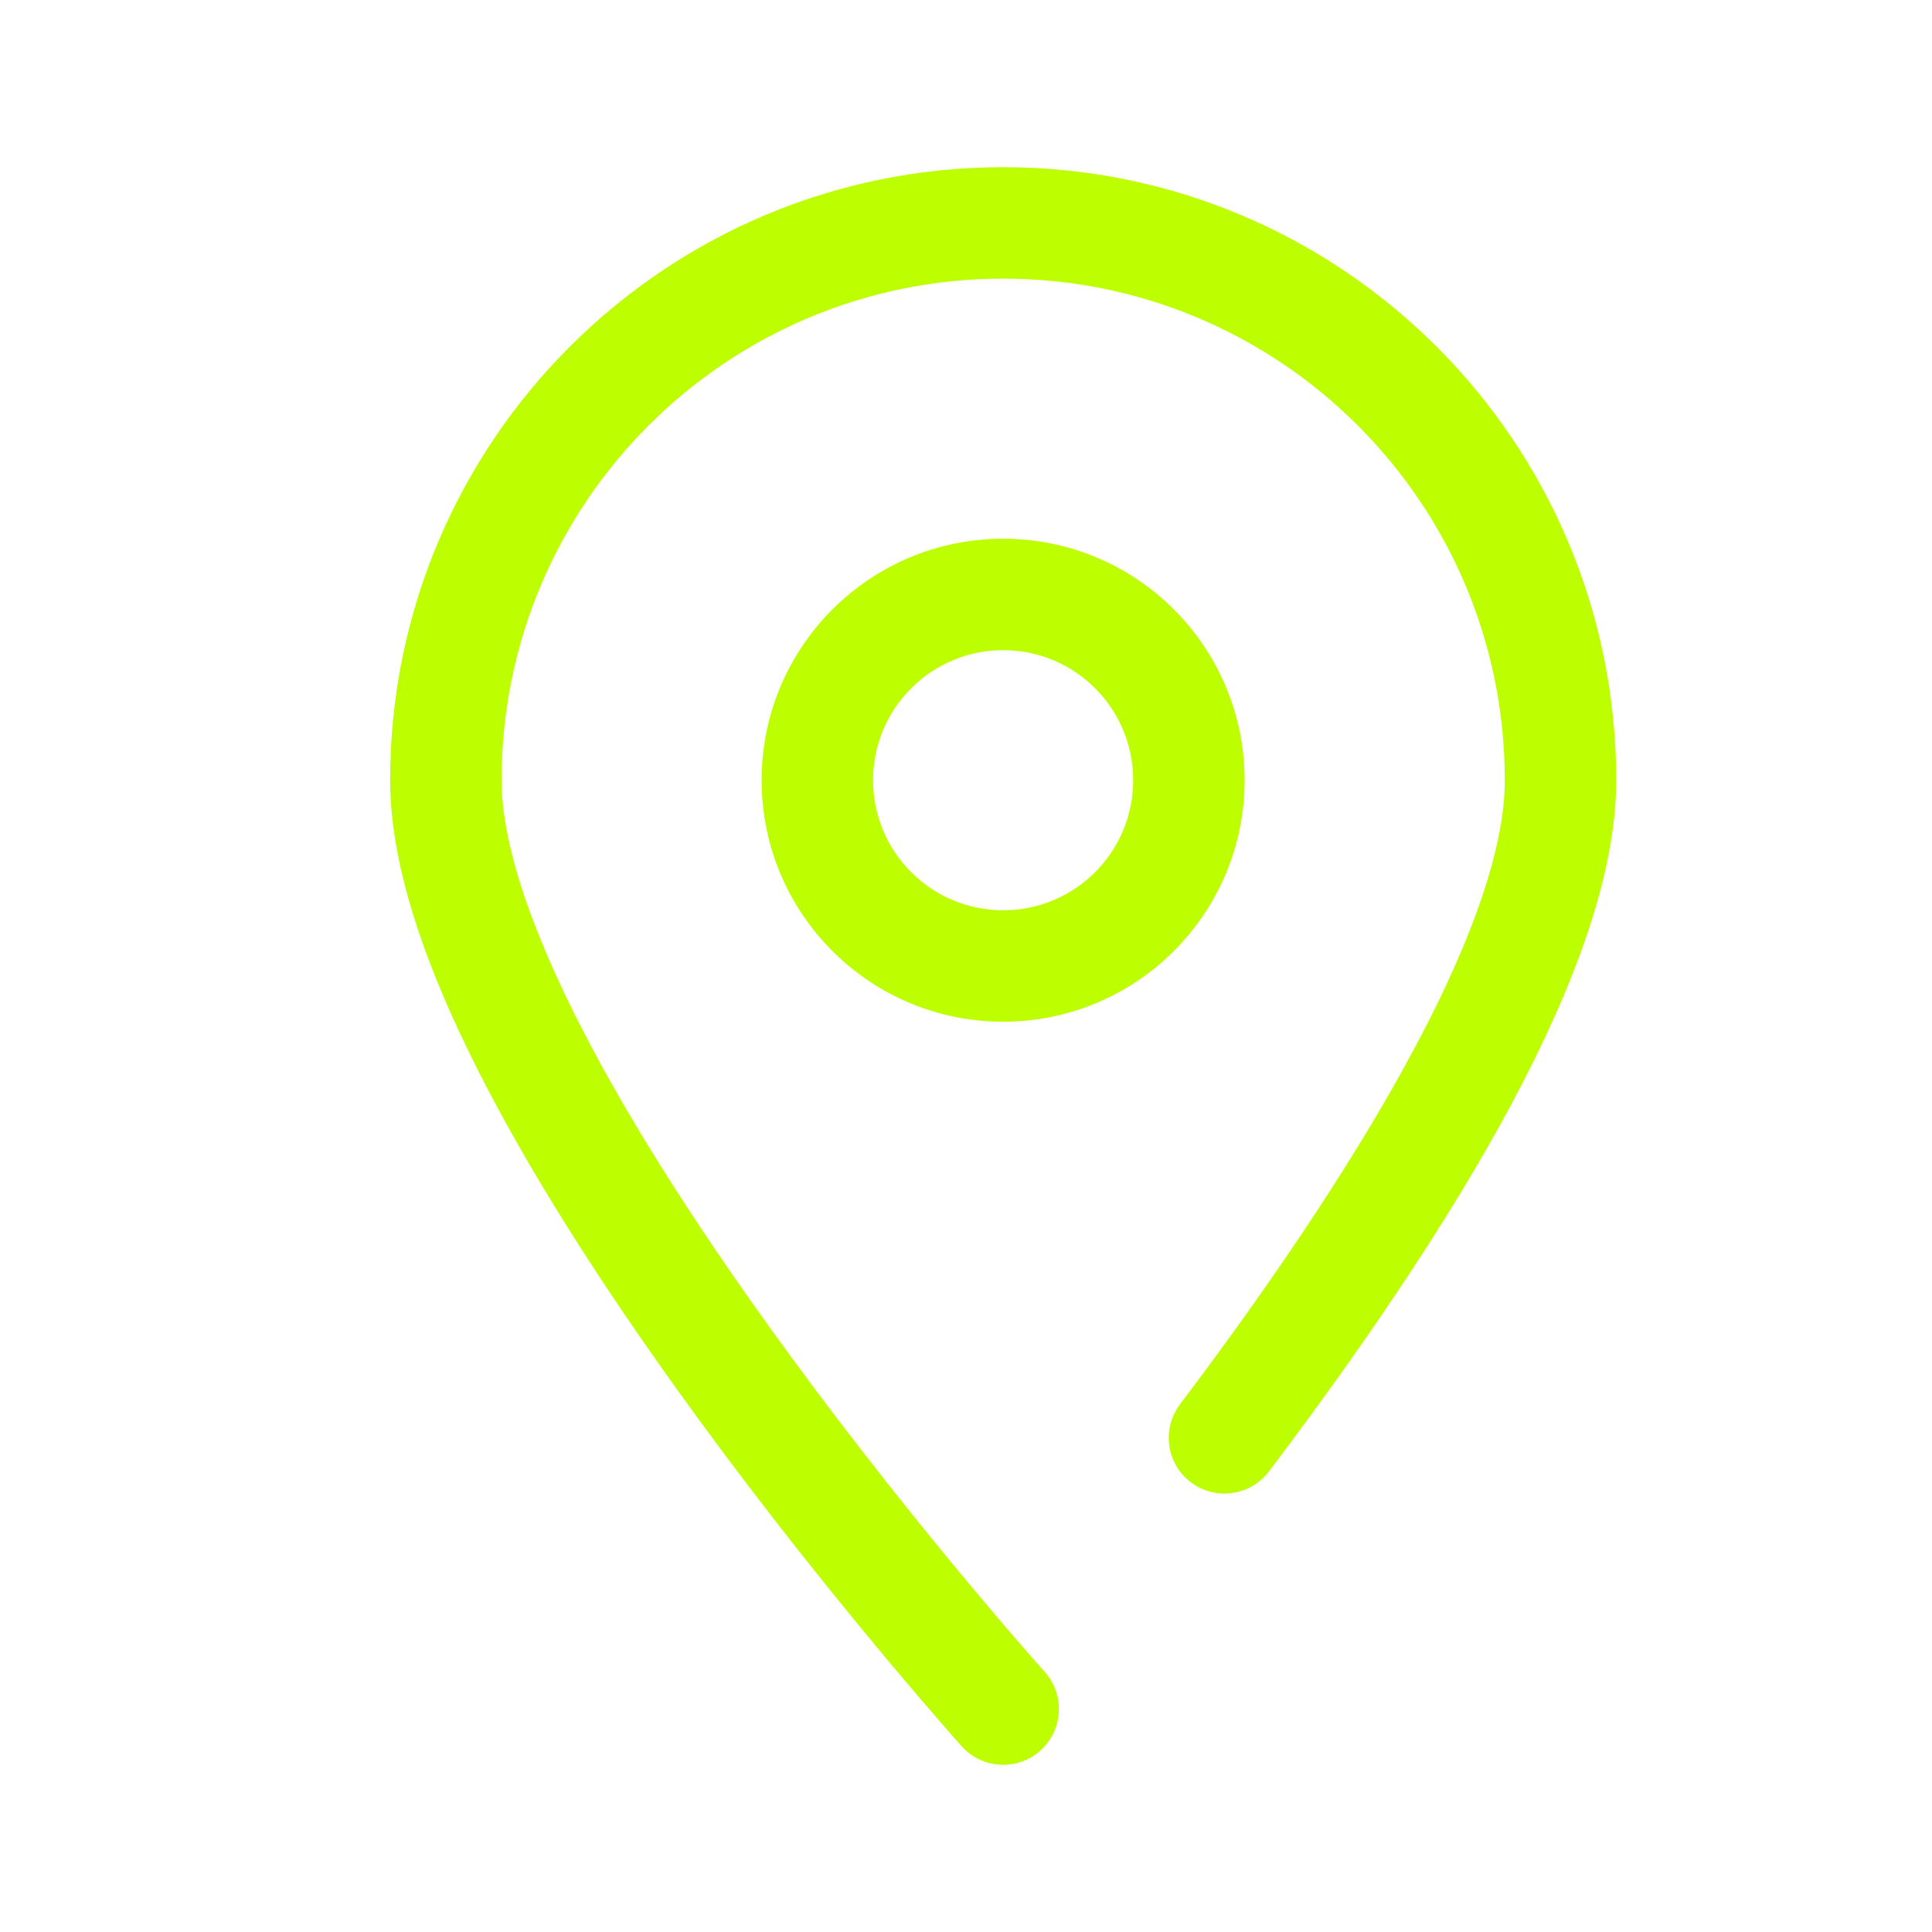
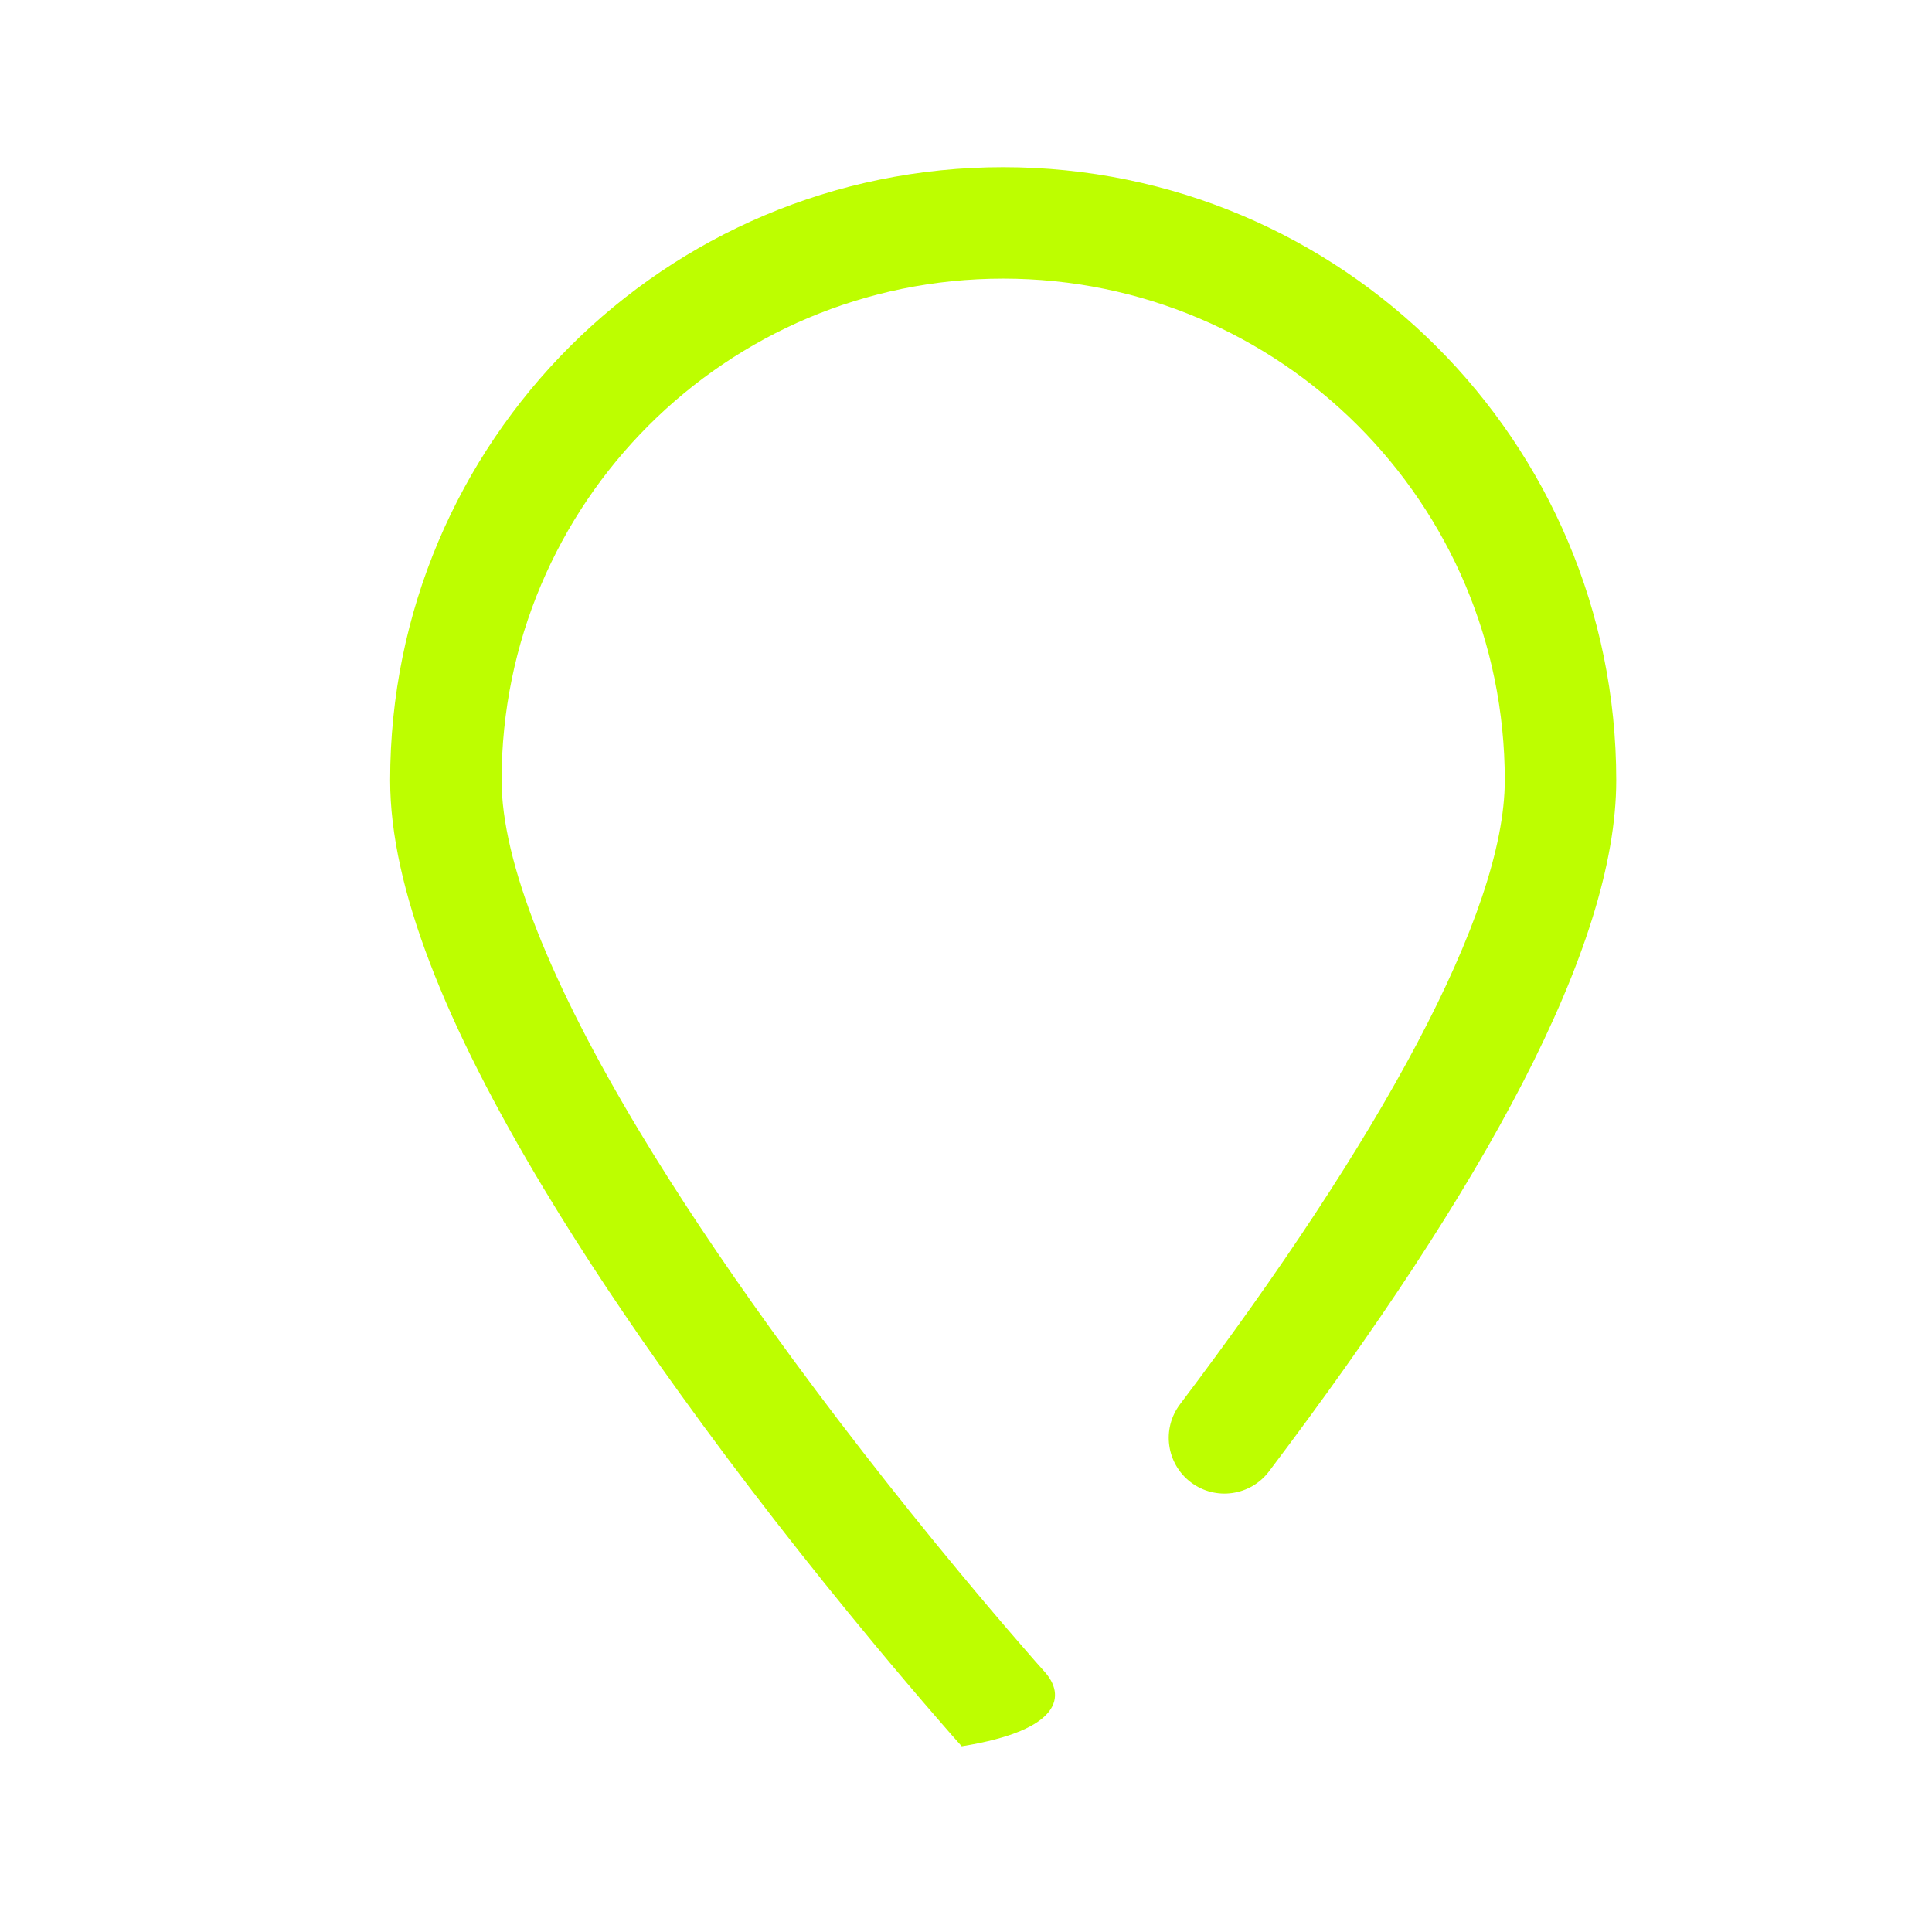
<svg xmlns="http://www.w3.org/2000/svg" width="32" height="32" viewBox="0 0 32 32" fill="none">
-   <path d="M26.77 12.923C26.77 7.315 22.224 2.769 16.616 2.769C11.008 2.769 6.462 7.315 6.462 12.923C6.462 14.703 7.377 16.978 9.011 19.694C9.661 20.773 10.414 21.903 11.251 23.066C12.274 24.489 13.368 25.89 14.463 27.21C14.846 27.672 15.202 28.091 15.522 28.46C15.714 28.683 15.853 28.84 15.929 28.924C16.269 29.304 16.853 29.335 17.232 28.995C17.612 28.654 17.643 28.071 17.303 27.691C17.234 27.615 17.102 27.466 16.917 27.251C16.605 26.892 16.258 26.483 15.884 26.032C14.815 24.742 13.746 23.373 12.75 21.988C11.941 20.863 11.215 19.775 10.593 18.742C9.12 16.294 8.308 14.275 8.308 12.923C8.308 8.335 12.028 4.615 16.616 4.615C21.204 4.615 24.924 8.335 24.924 12.923C24.924 15.13 22.843 18.893 19.545 23.259C19.237 23.666 19.318 24.244 19.725 24.552C20.131 24.859 20.71 24.778 21.018 24.372C24.572 19.667 26.77 15.693 26.77 12.923Z" fill="#BDFE00" />
-   <path fill-rule="evenodd" clip-rule="evenodd" d="M20.615 12.923C20.615 10.714 18.824 8.923 16.615 8.923C14.406 8.923 12.615 10.714 12.615 12.923C12.615 15.132 14.406 16.923 16.615 16.923C18.824 16.923 20.615 15.132 20.615 12.923ZM16.615 10.769C15.426 10.769 14.461 11.733 14.461 12.923C14.461 14.113 15.426 15.077 16.615 15.077C17.805 15.077 18.769 14.113 18.769 12.923C18.769 11.733 17.805 10.769 16.615 10.769Z" fill="#BDFE00" />
+   <path d="M26.77 12.923C26.77 7.315 22.224 2.769 16.616 2.769C11.008 2.769 6.462 7.315 6.462 12.923C6.462 14.703 7.377 16.978 9.011 19.694C9.661 20.773 10.414 21.903 11.251 23.066C12.274 24.489 13.368 25.89 14.463 27.21C14.846 27.672 15.202 28.091 15.522 28.46C15.714 28.683 15.853 28.84 15.929 28.924C17.612 28.654 17.643 28.071 17.303 27.691C17.234 27.615 17.102 27.466 16.917 27.251C16.605 26.892 16.258 26.483 15.884 26.032C14.815 24.742 13.746 23.373 12.75 21.988C11.941 20.863 11.215 19.775 10.593 18.742C9.12 16.294 8.308 14.275 8.308 12.923C8.308 8.335 12.028 4.615 16.616 4.615C21.204 4.615 24.924 8.335 24.924 12.923C24.924 15.13 22.843 18.893 19.545 23.259C19.237 23.666 19.318 24.244 19.725 24.552C20.131 24.859 20.71 24.778 21.018 24.372C24.572 19.667 26.77 15.693 26.77 12.923Z" fill="#BDFE00" />
</svg>